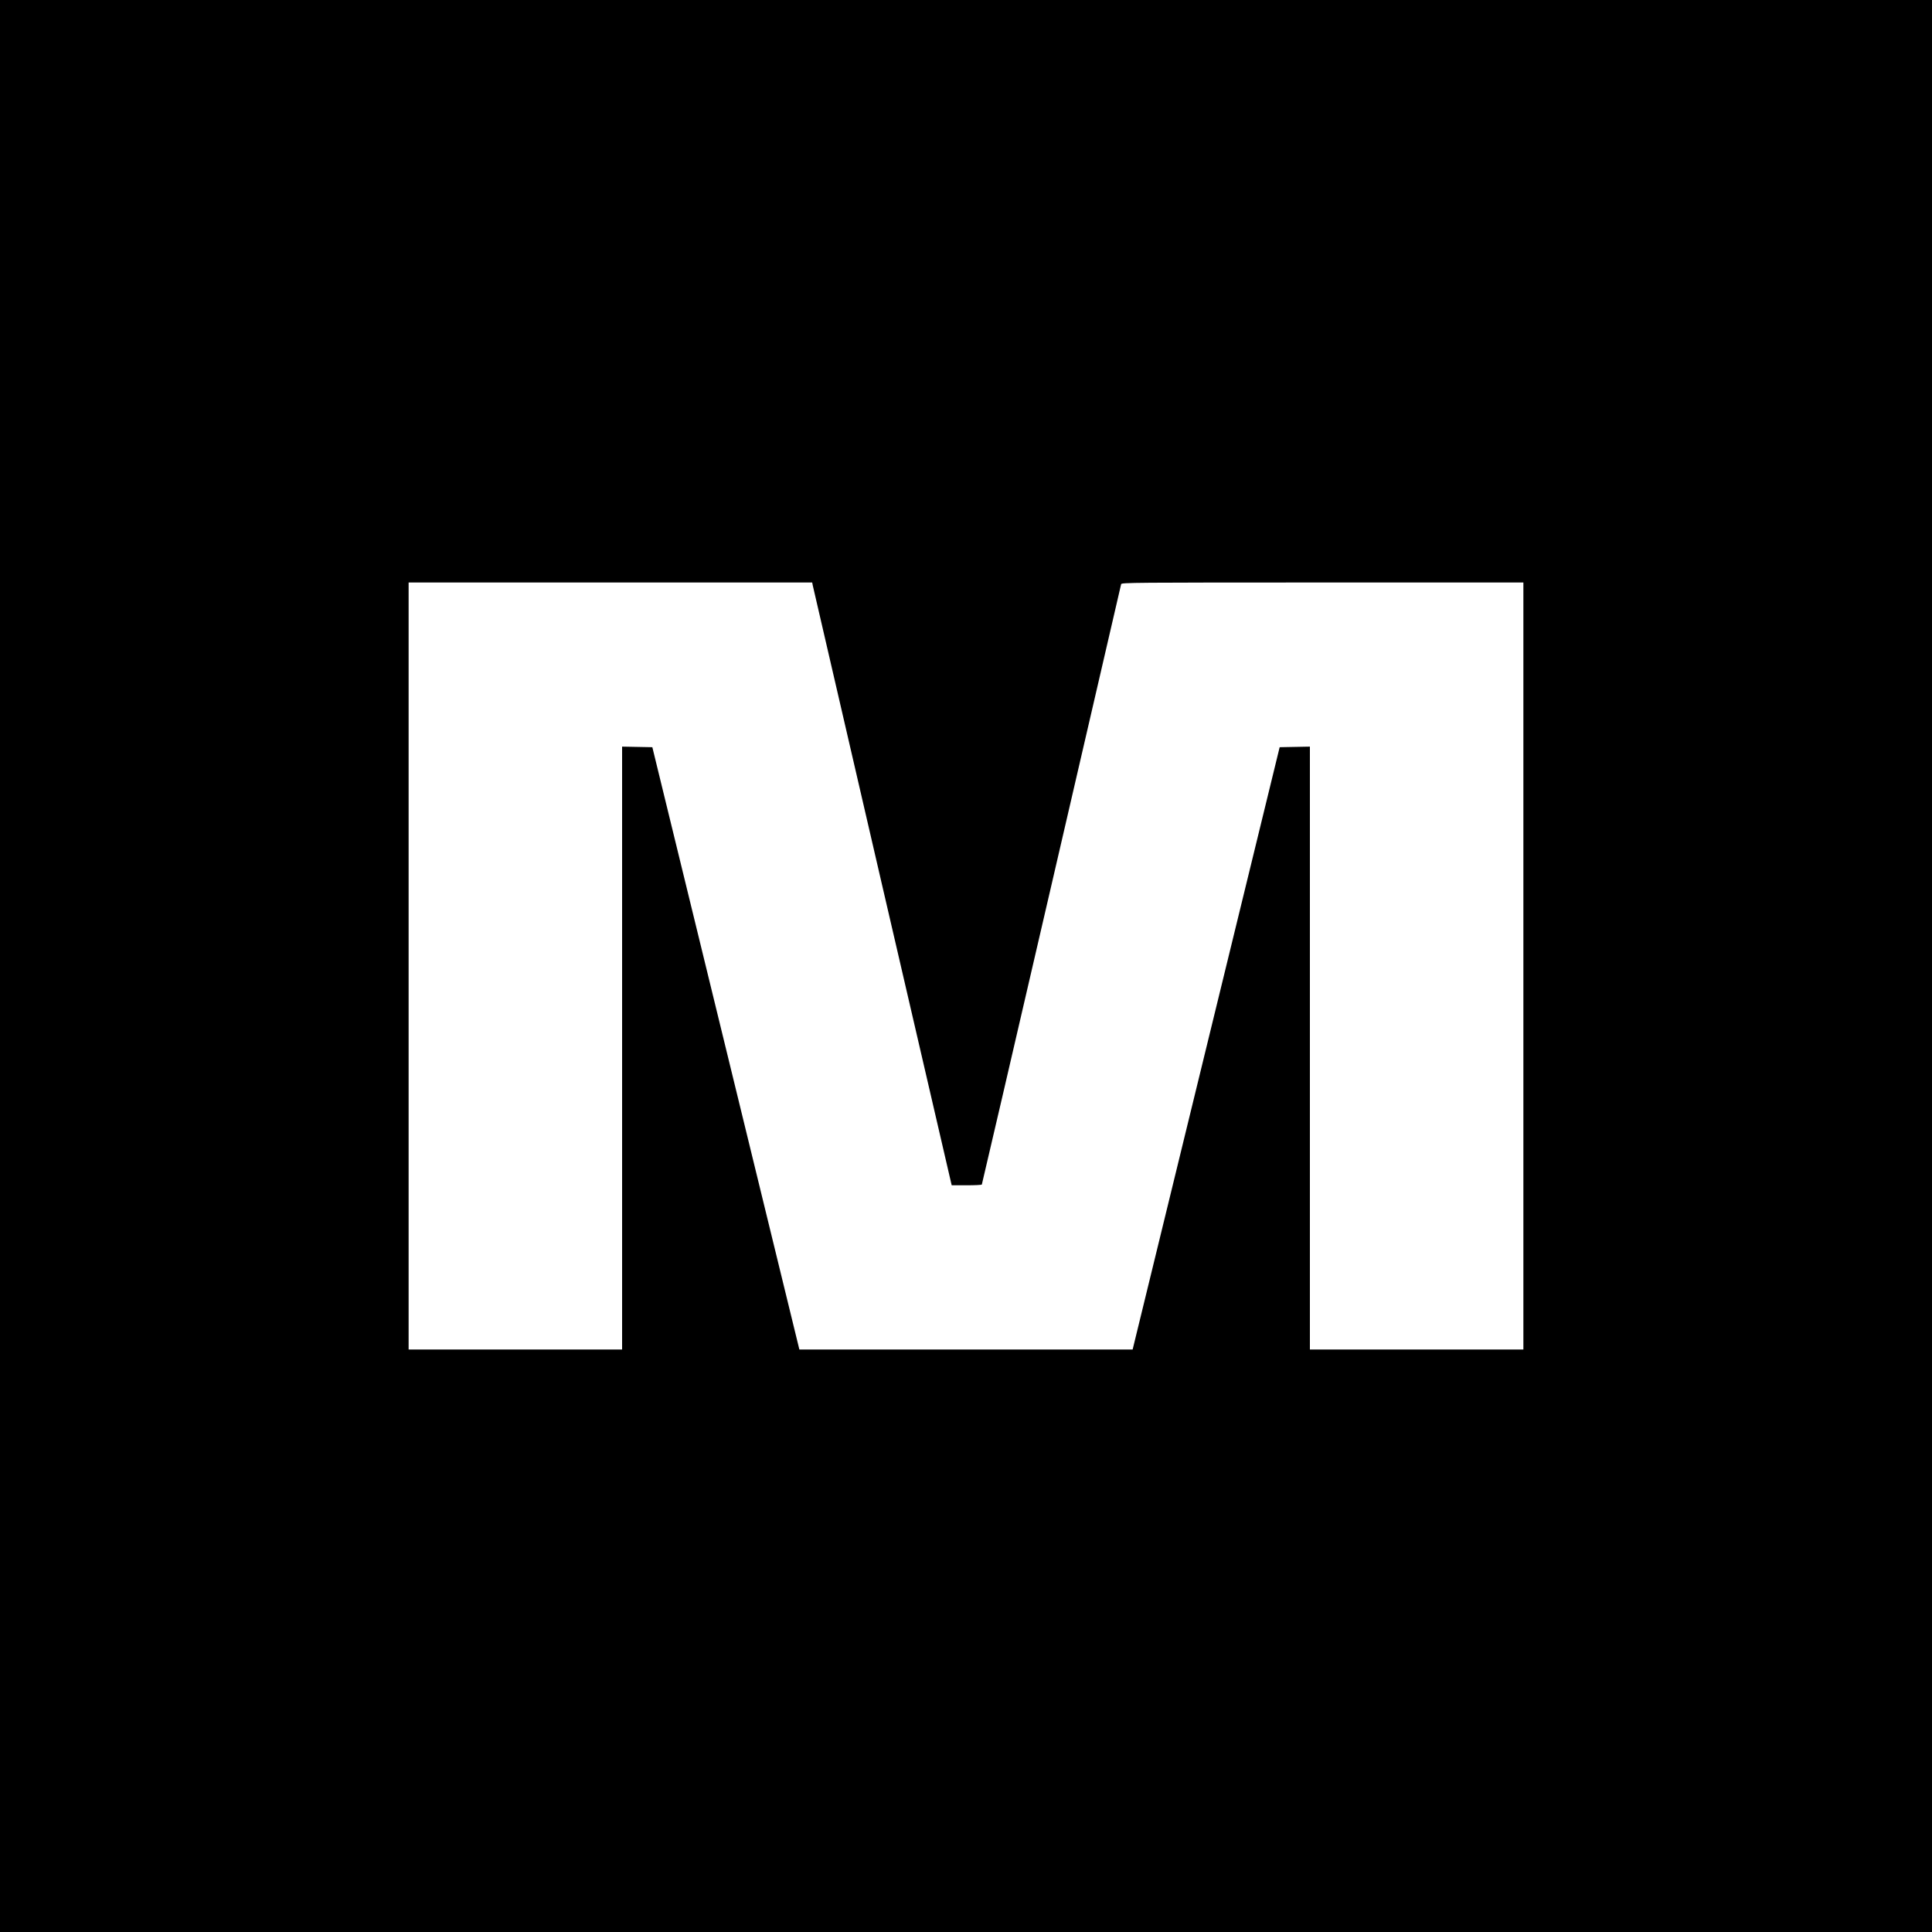
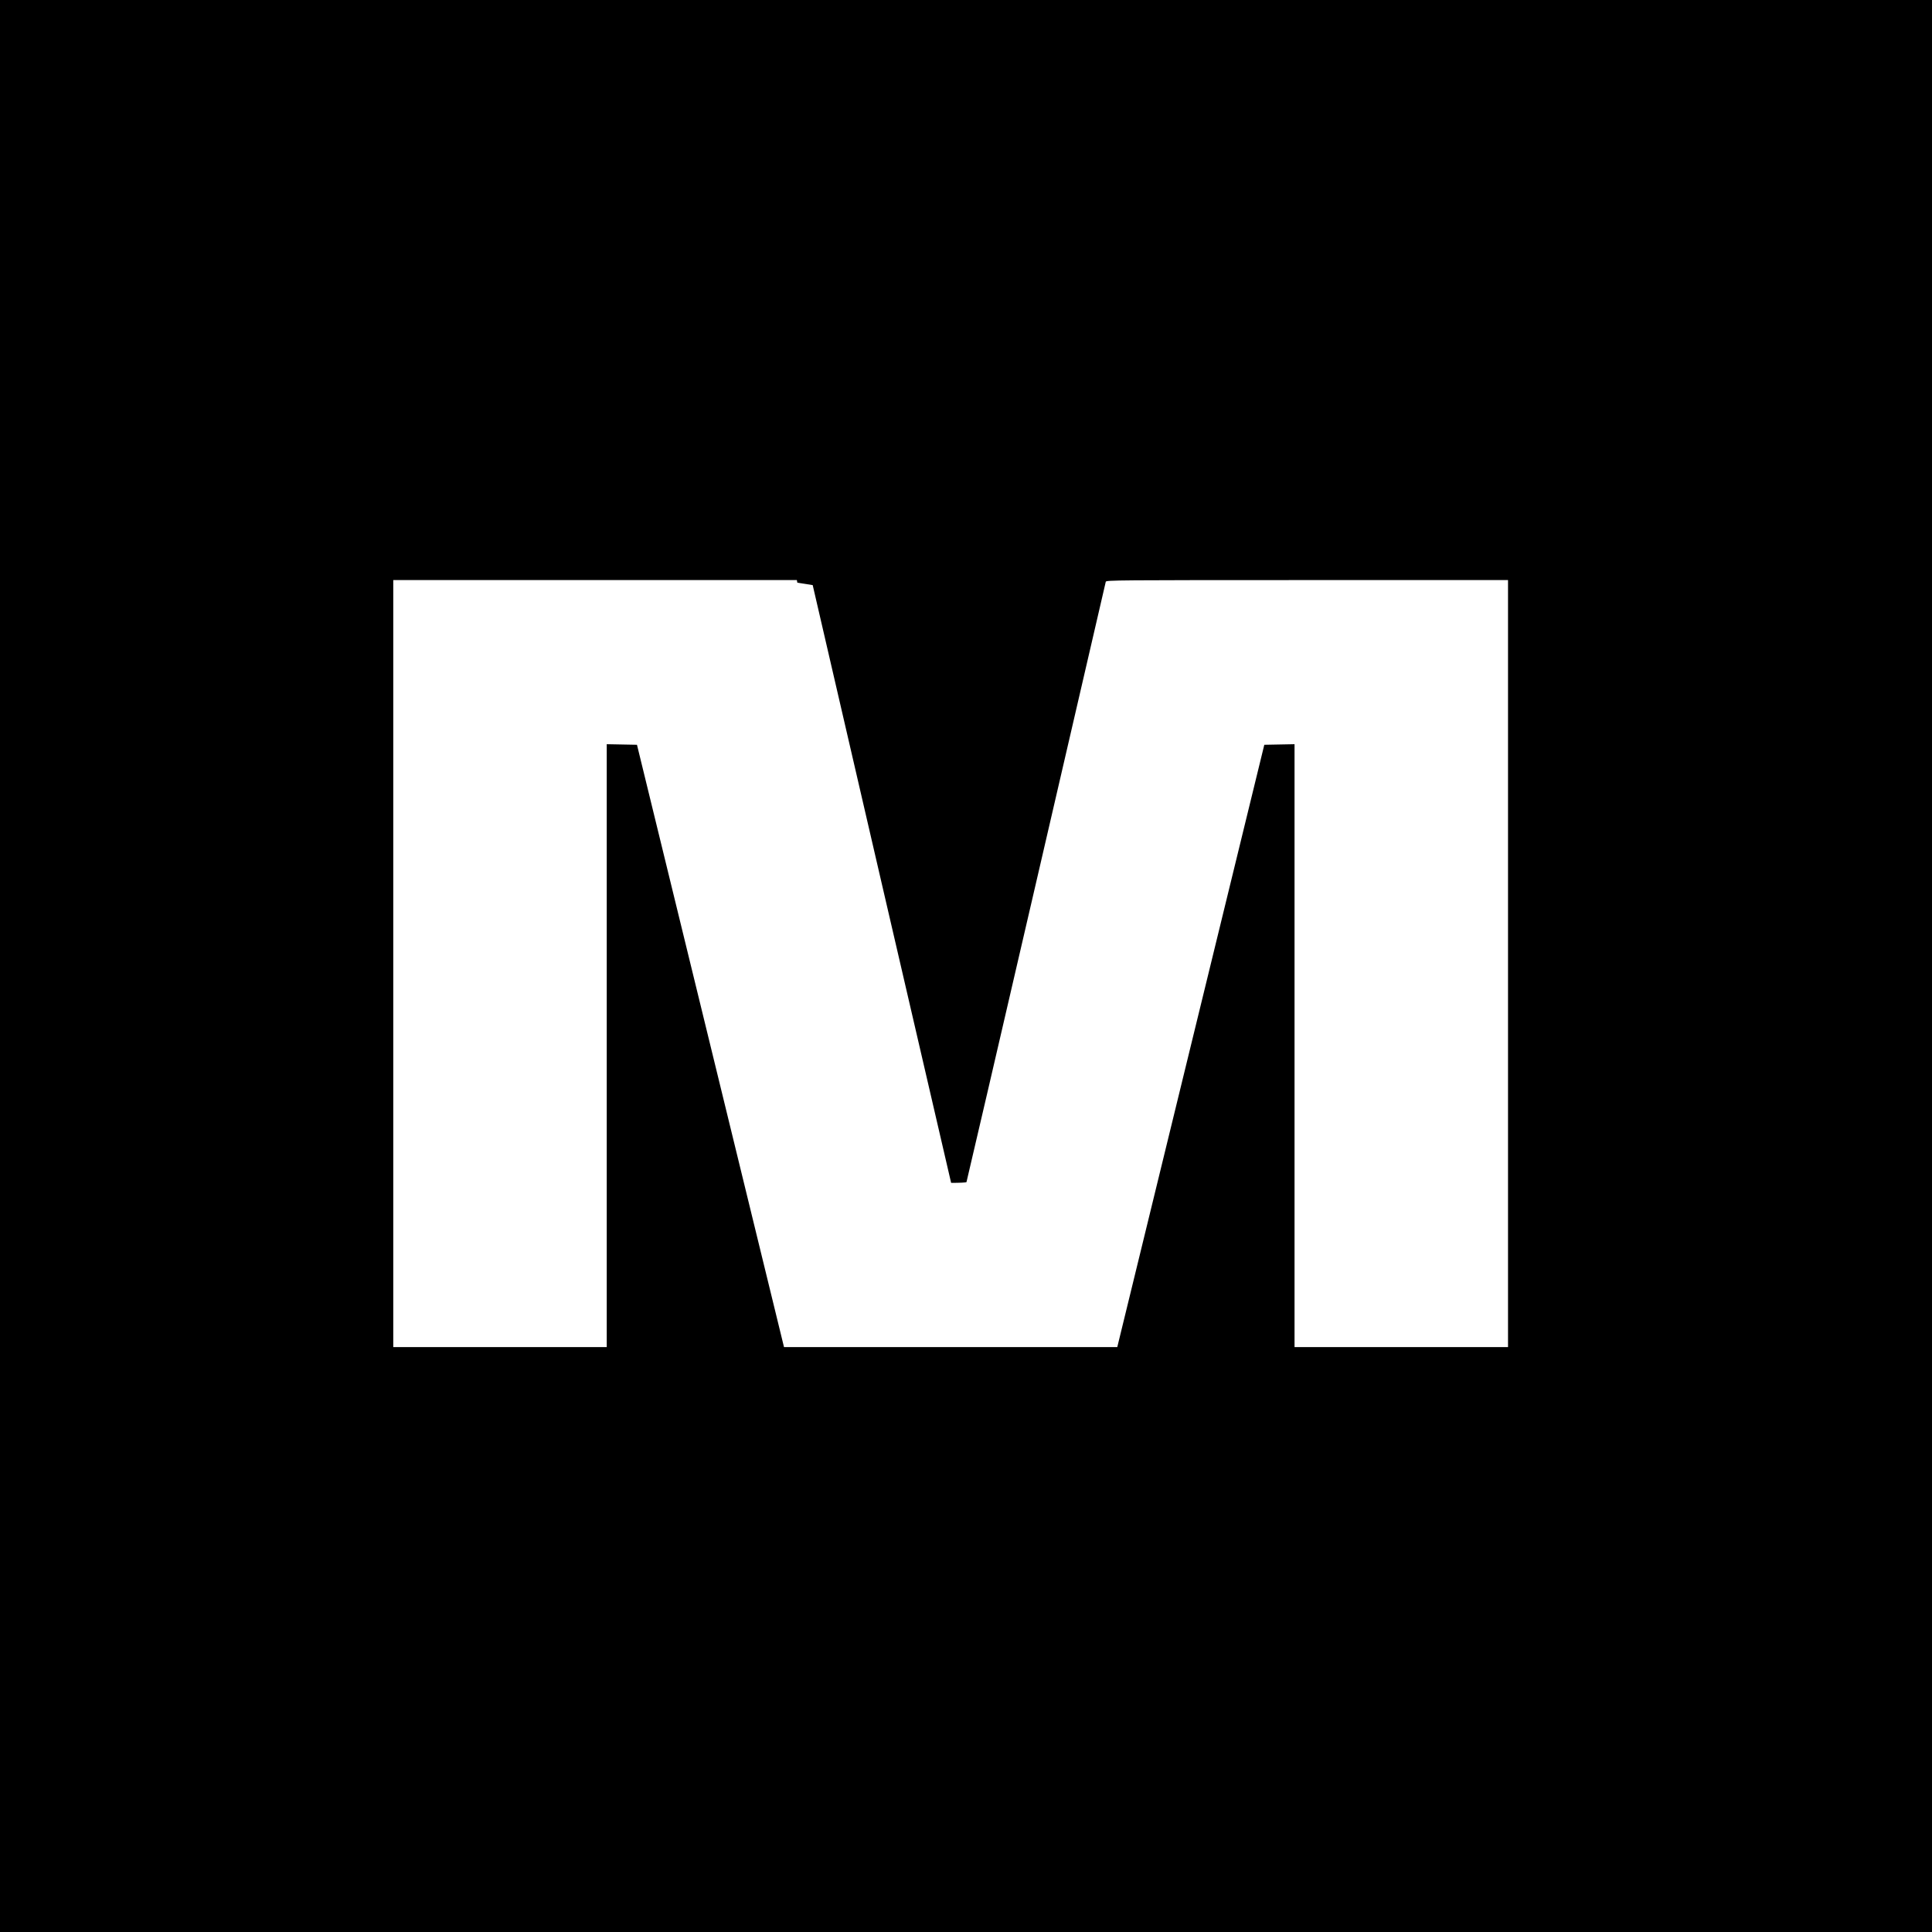
<svg xmlns="http://www.w3.org/2000/svg" version="1.0" width="2000pt" height="2000pt" viewBox="0 0 2000 2000" preserveAspectRatio="xMidYMid meet">
  <g transform="translate(0,2000) scale(0.1,-0.1)" fill="#000000" stroke="none">
-     <path d="M0 10000 l0 -10000 10000 0 10000 0 0 10000 0 10000 -10000 0 -10000 0 0 -10000z m8413 3943 c6 -30 1423 -6148 1433 -6188 l6 -25 153 0 c85 0 156 3 159 8 2 4 327 1400 721 3102 394 1702 718 3103 721 3113 5 16 113 17 2085 17 l2079 0 0 -3970 0 -3970 -1105 0 -1105 0 0 3120 0 3121 -157 -3 -156 -3 -761 -3117 -761 -3118 -1725 0 -1725 0 -761 3118 -761 3117 -156 3 -157 3 0 -3121 0 -3120 -1105 0 -1105 0 0 3970 0 3970 2089 0 2089 0 5 -27z" />
+     <path d="M0 10000 l0 -10000 10000 0 10000 0 0 10000 0 10000 -10000 0 -10000 0 0 -10000z m8413 3943 c6 -30 1423 -6148 1433 -6188 c85 0 156 3 159 8 2 4 327 1400 721 3102 394 1702 718 3103 721 3113 5 16 113 17 2085 17 l2079 0 0 -3970 0 -3970 -1105 0 -1105 0 0 3120 0 3121 -157 -3 -156 -3 -761 -3117 -761 -3118 -1725 0 -1725 0 -761 3118 -761 3117 -156 3 -157 3 0 -3121 0 -3120 -1105 0 -1105 0 0 3970 0 3970 2089 0 2089 0 5 -27z" />
  </g>
</svg>